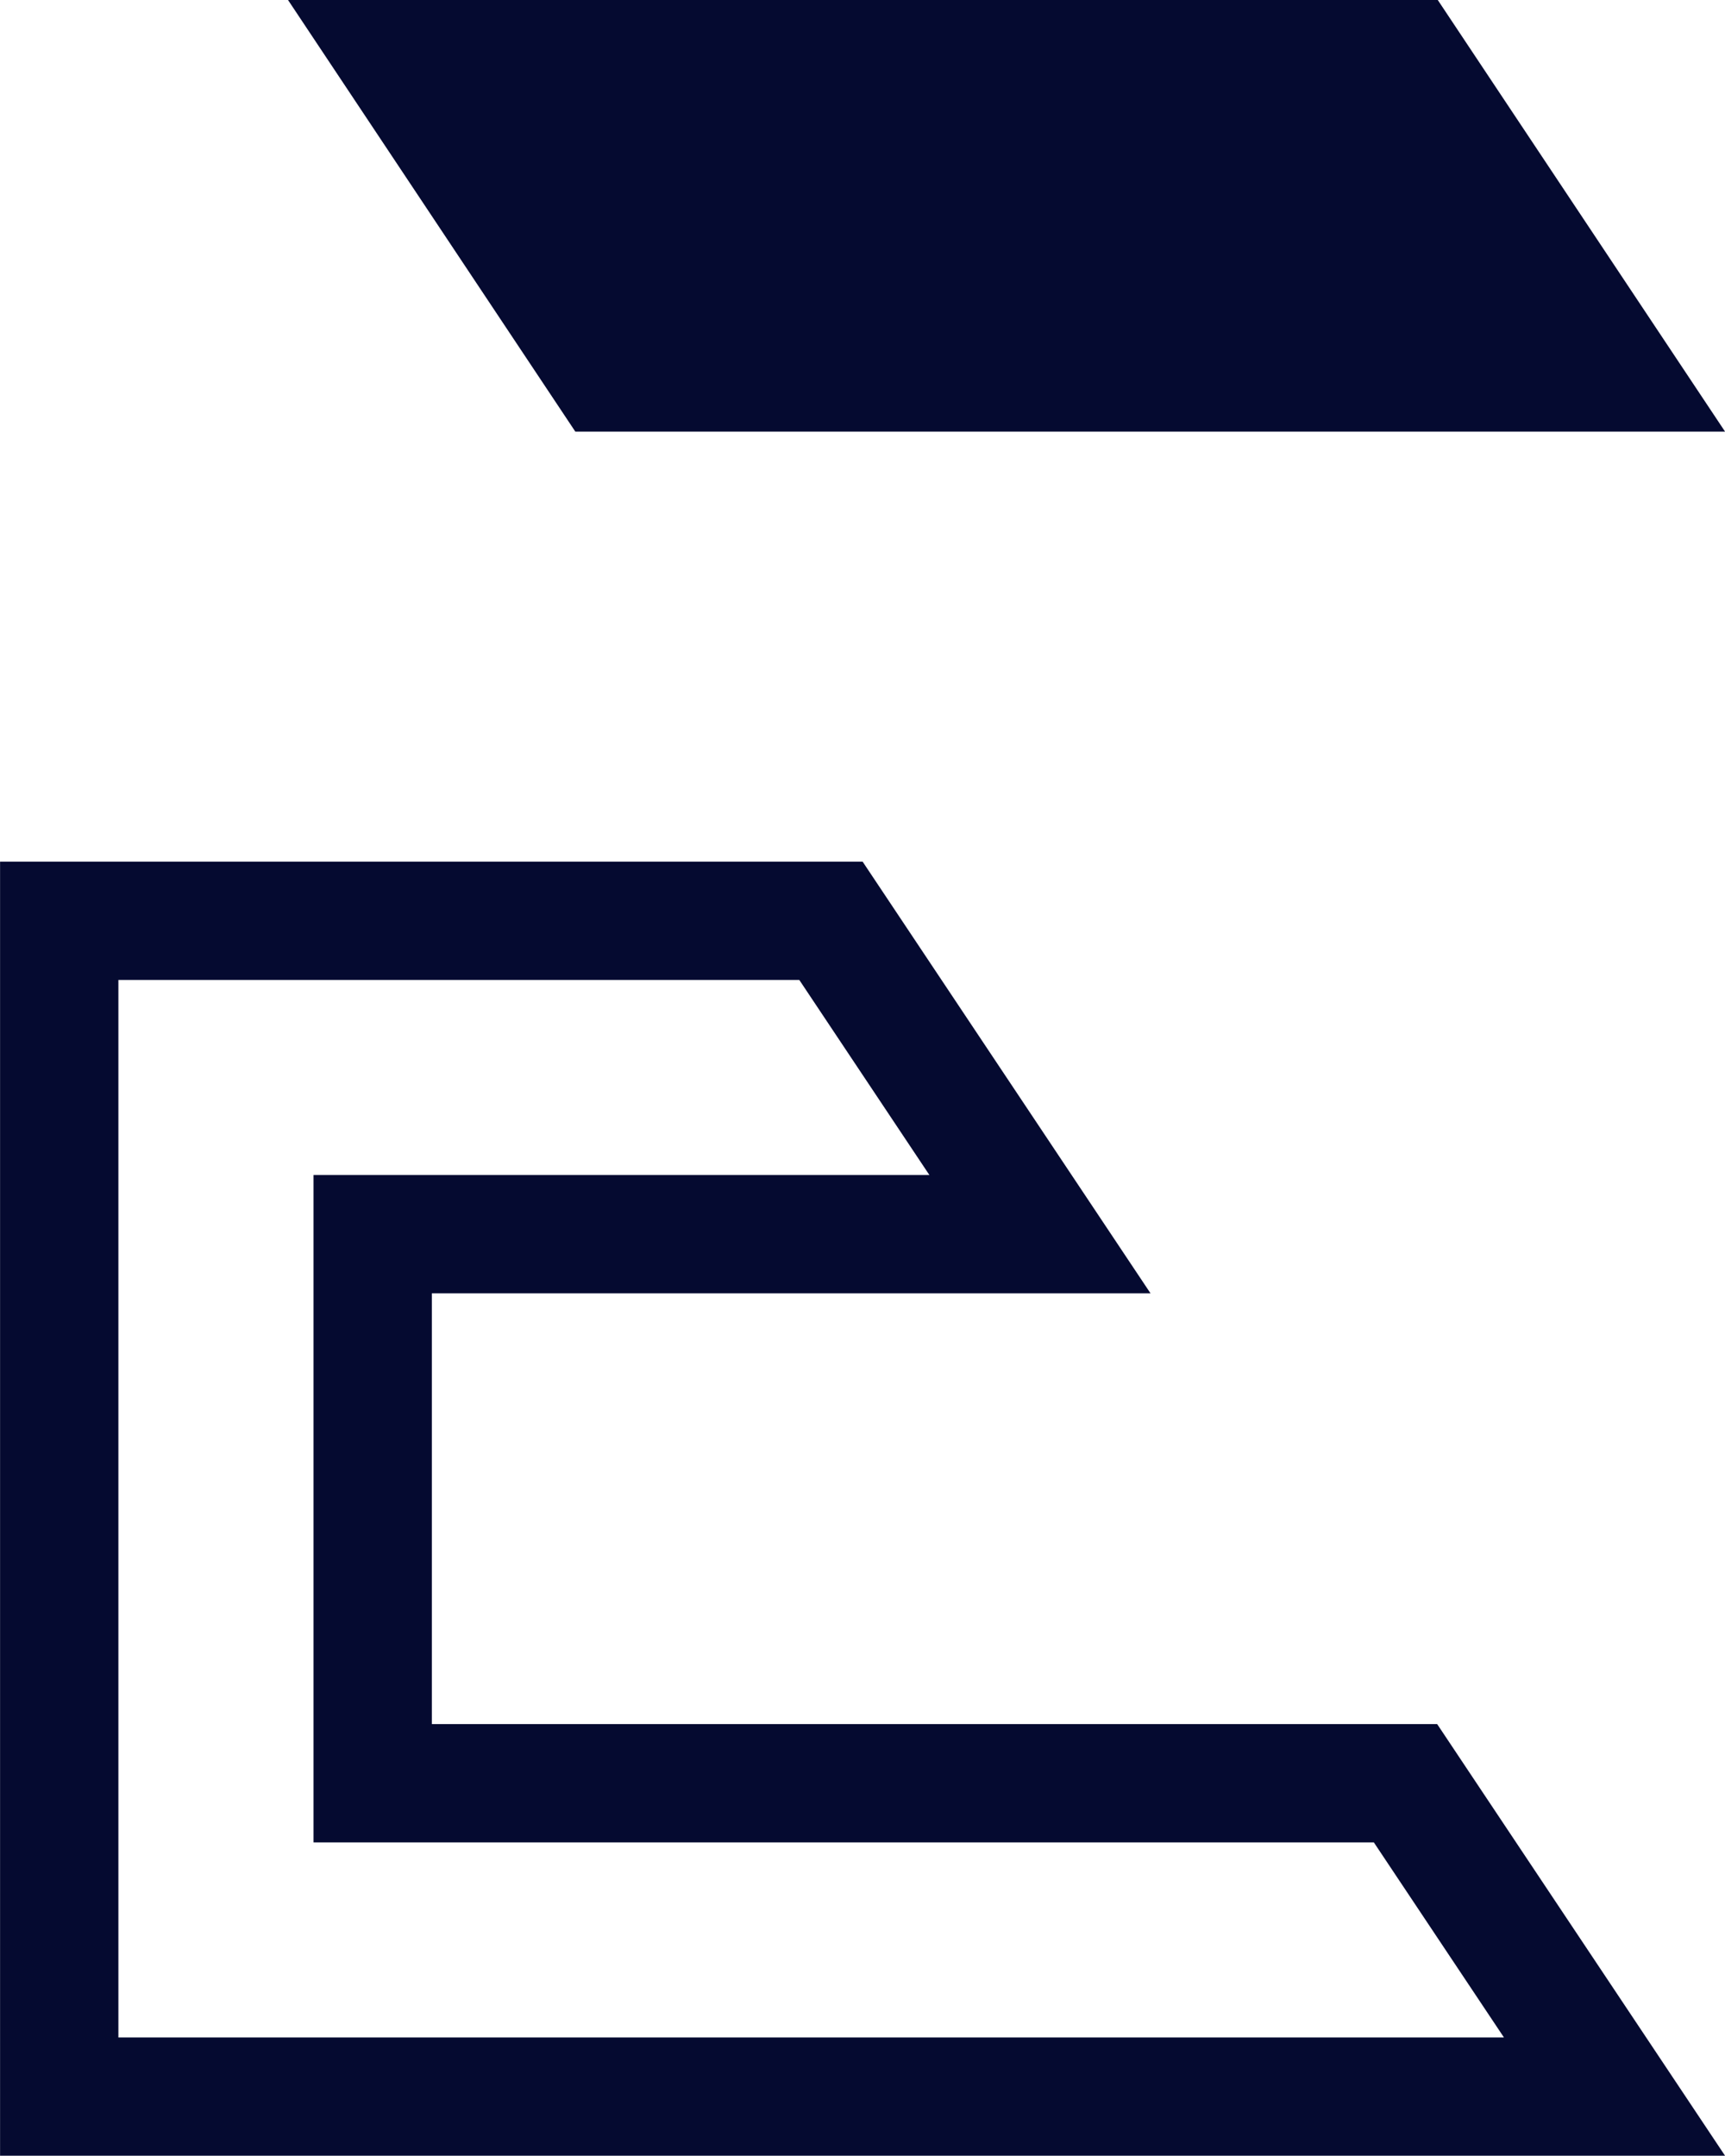
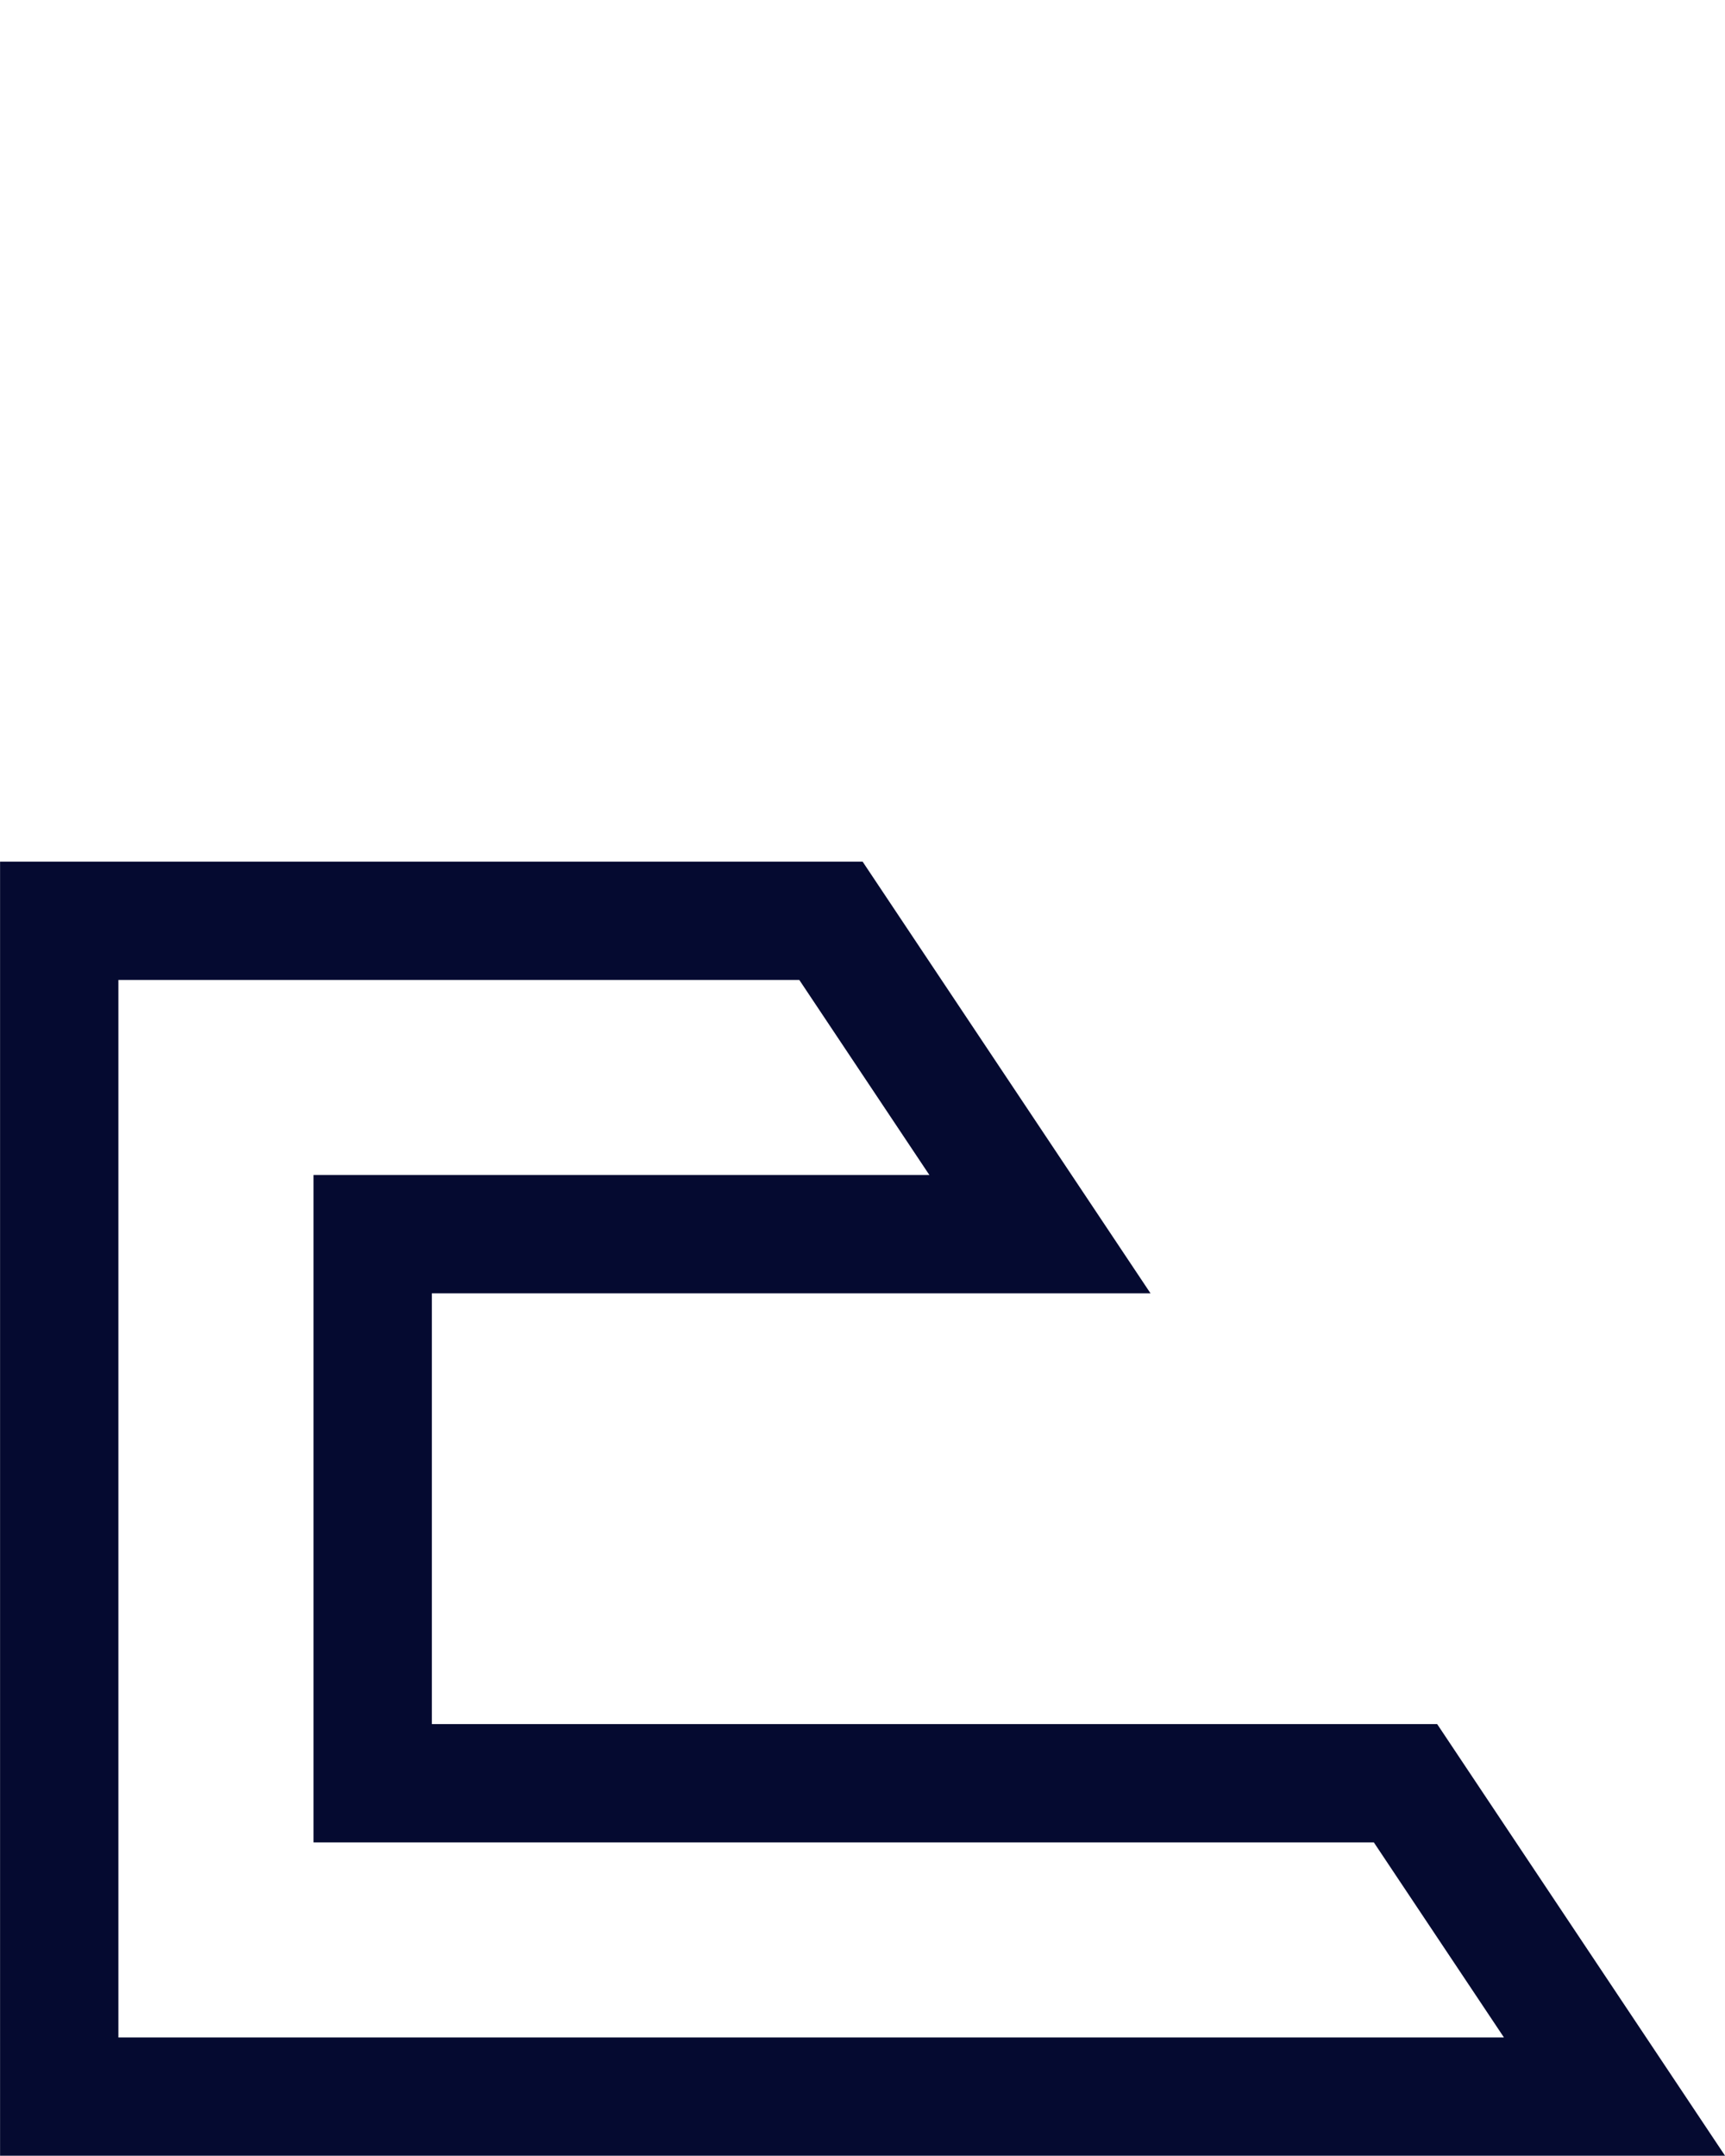
<svg xmlns="http://www.w3.org/2000/svg" fill="#050a30" height="1458.2" preserveAspectRatio="xMidYMid meet" version="1" viewBox="466.6 320.9 1166.7 1458.2" width="1166.7" zoomAndPan="magnify">
  <g id="change1_1">
    <path d="M 1050.031 903.738 L 466.645 903.738 L 466.645 1779.121 L 1633.352 1779.121 L 1438.629 1487.129 L 758.676 1487.129 L 758.676 1195.73 L 1244.738 1195.73 Z M 1007.211 983.77 L 1095.191 1115.711 L 678.648 1115.711 L 678.648 1567.16 L 1395.809 1567.16 L 1483.789 1699.09 L 546.672 1699.09 L 546.672 983.77 L 1007.211 983.77" />
-     <path d="M 1633.352 612.871 L 1439.02 320.879 L 661.387 320.879 L 855.723 612.871 L 1633.352 612.871" />
  </g>
</svg>